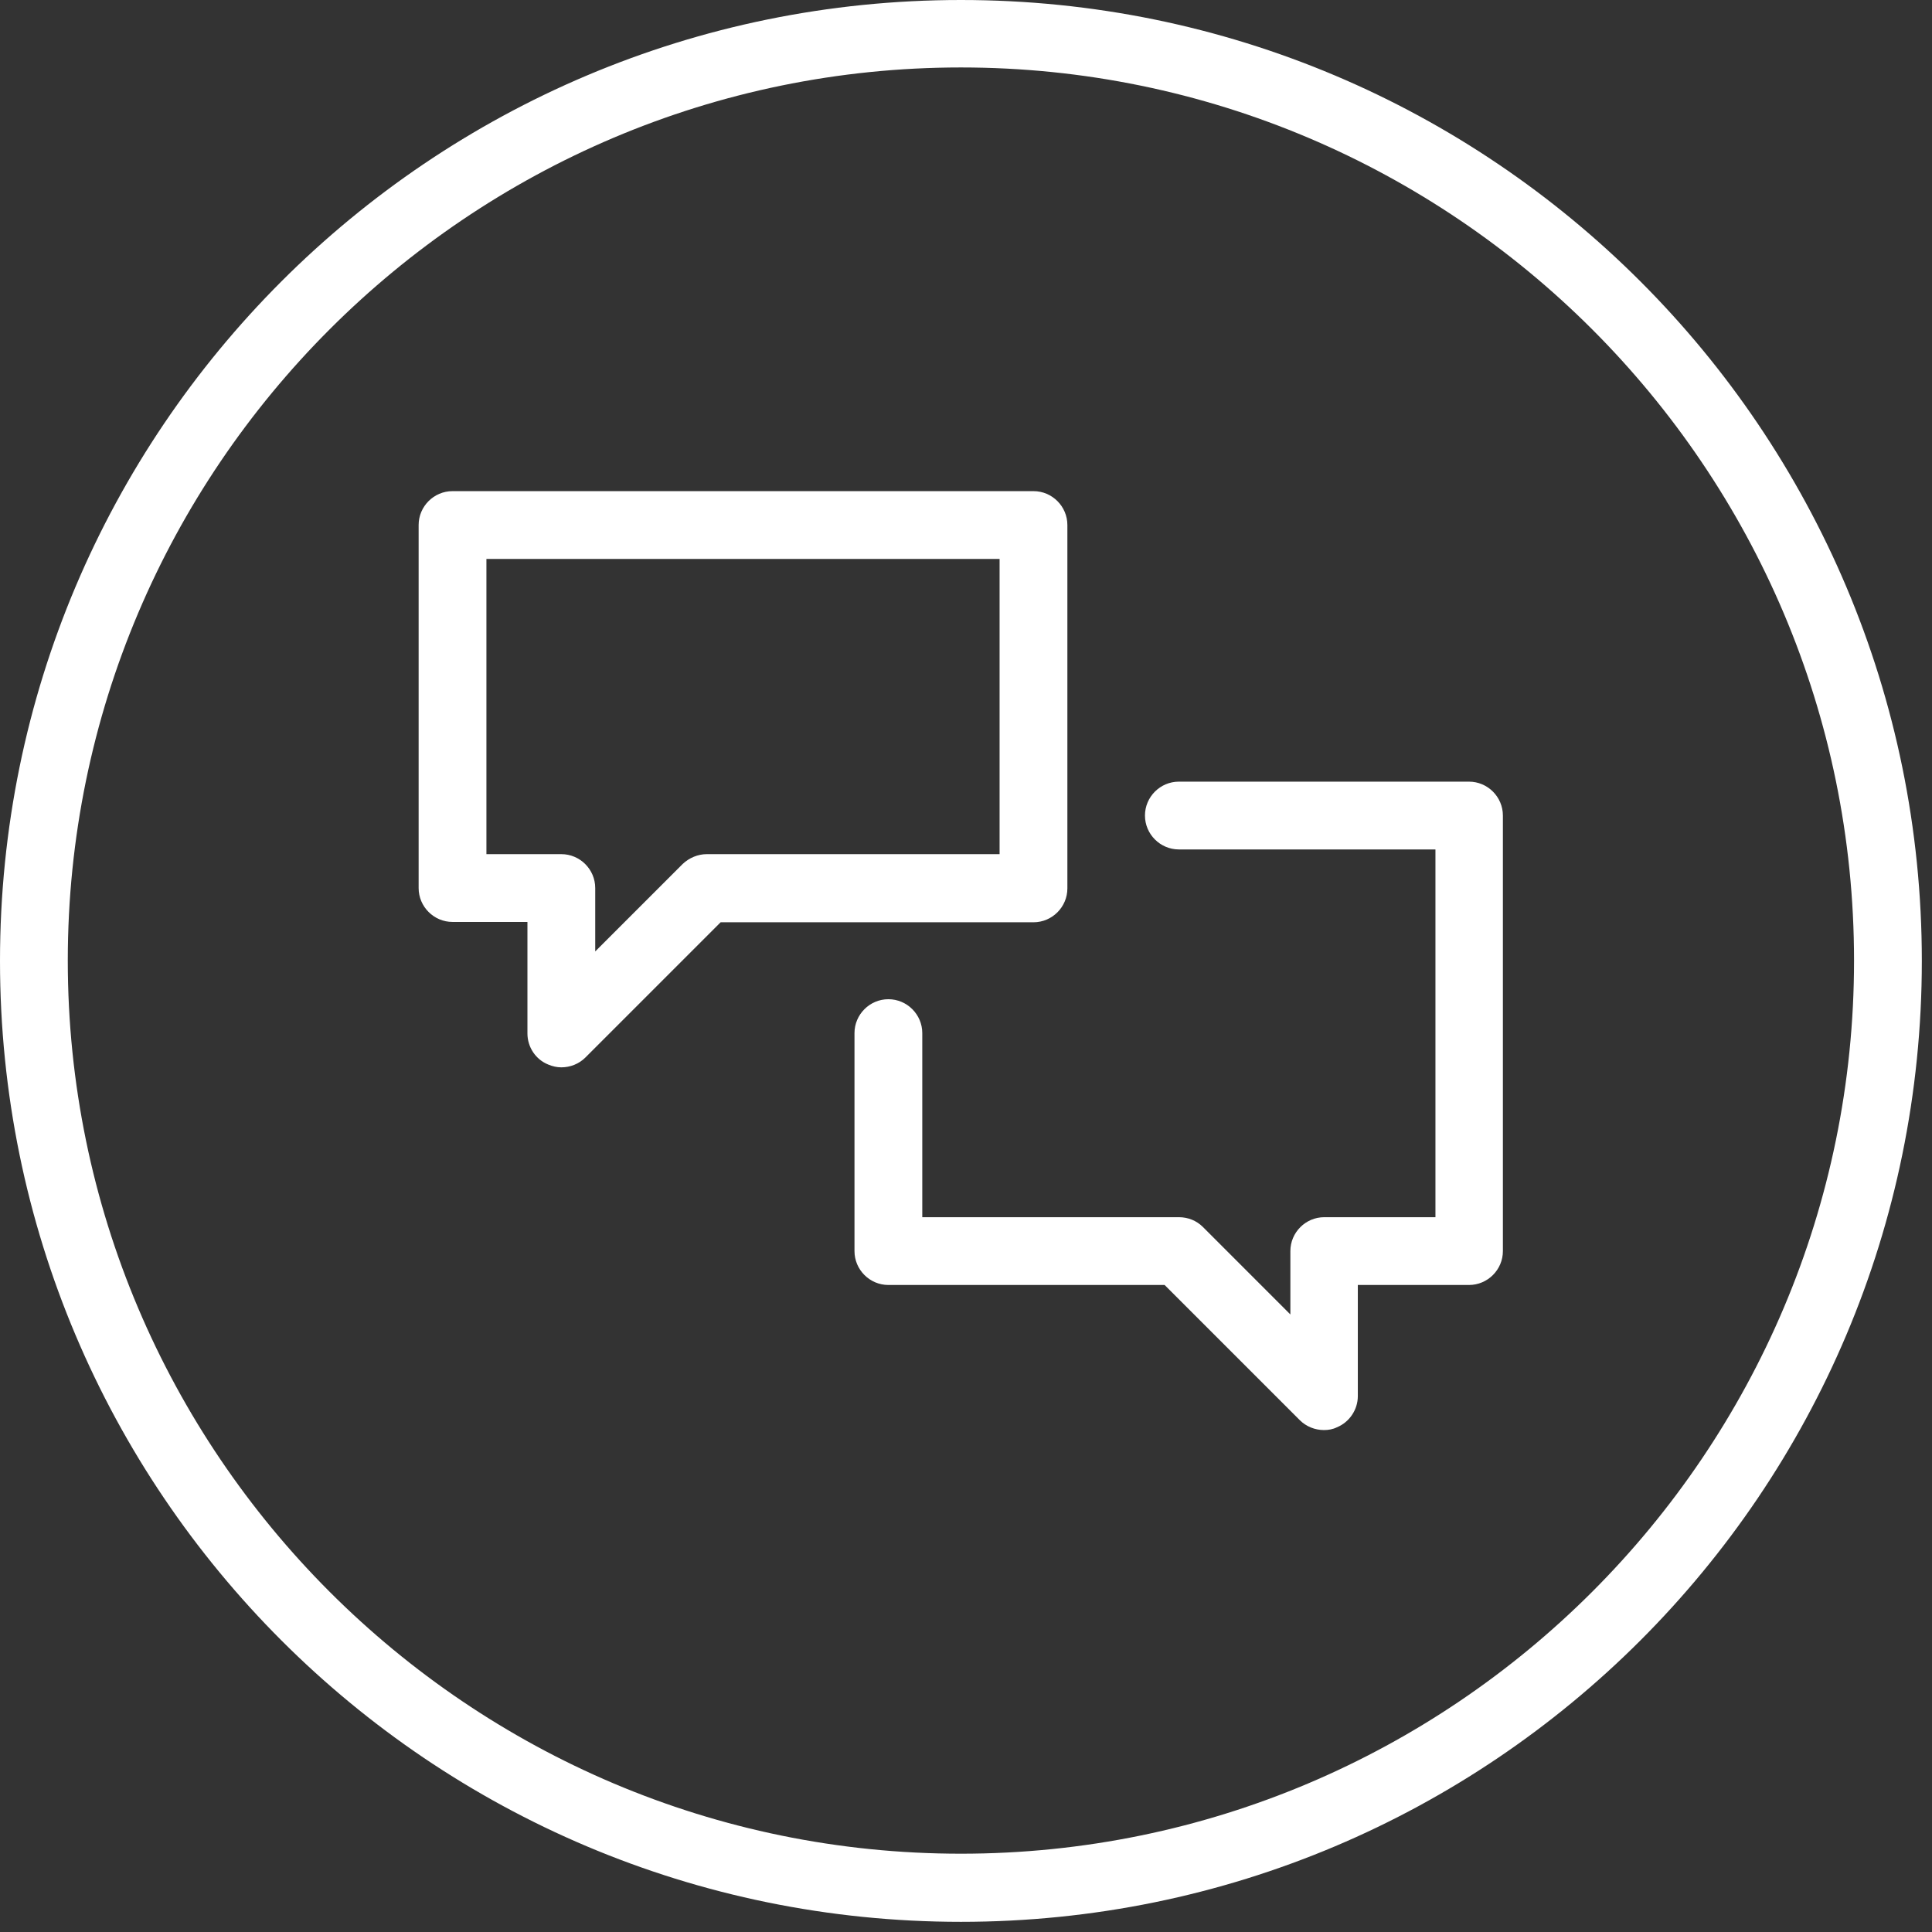
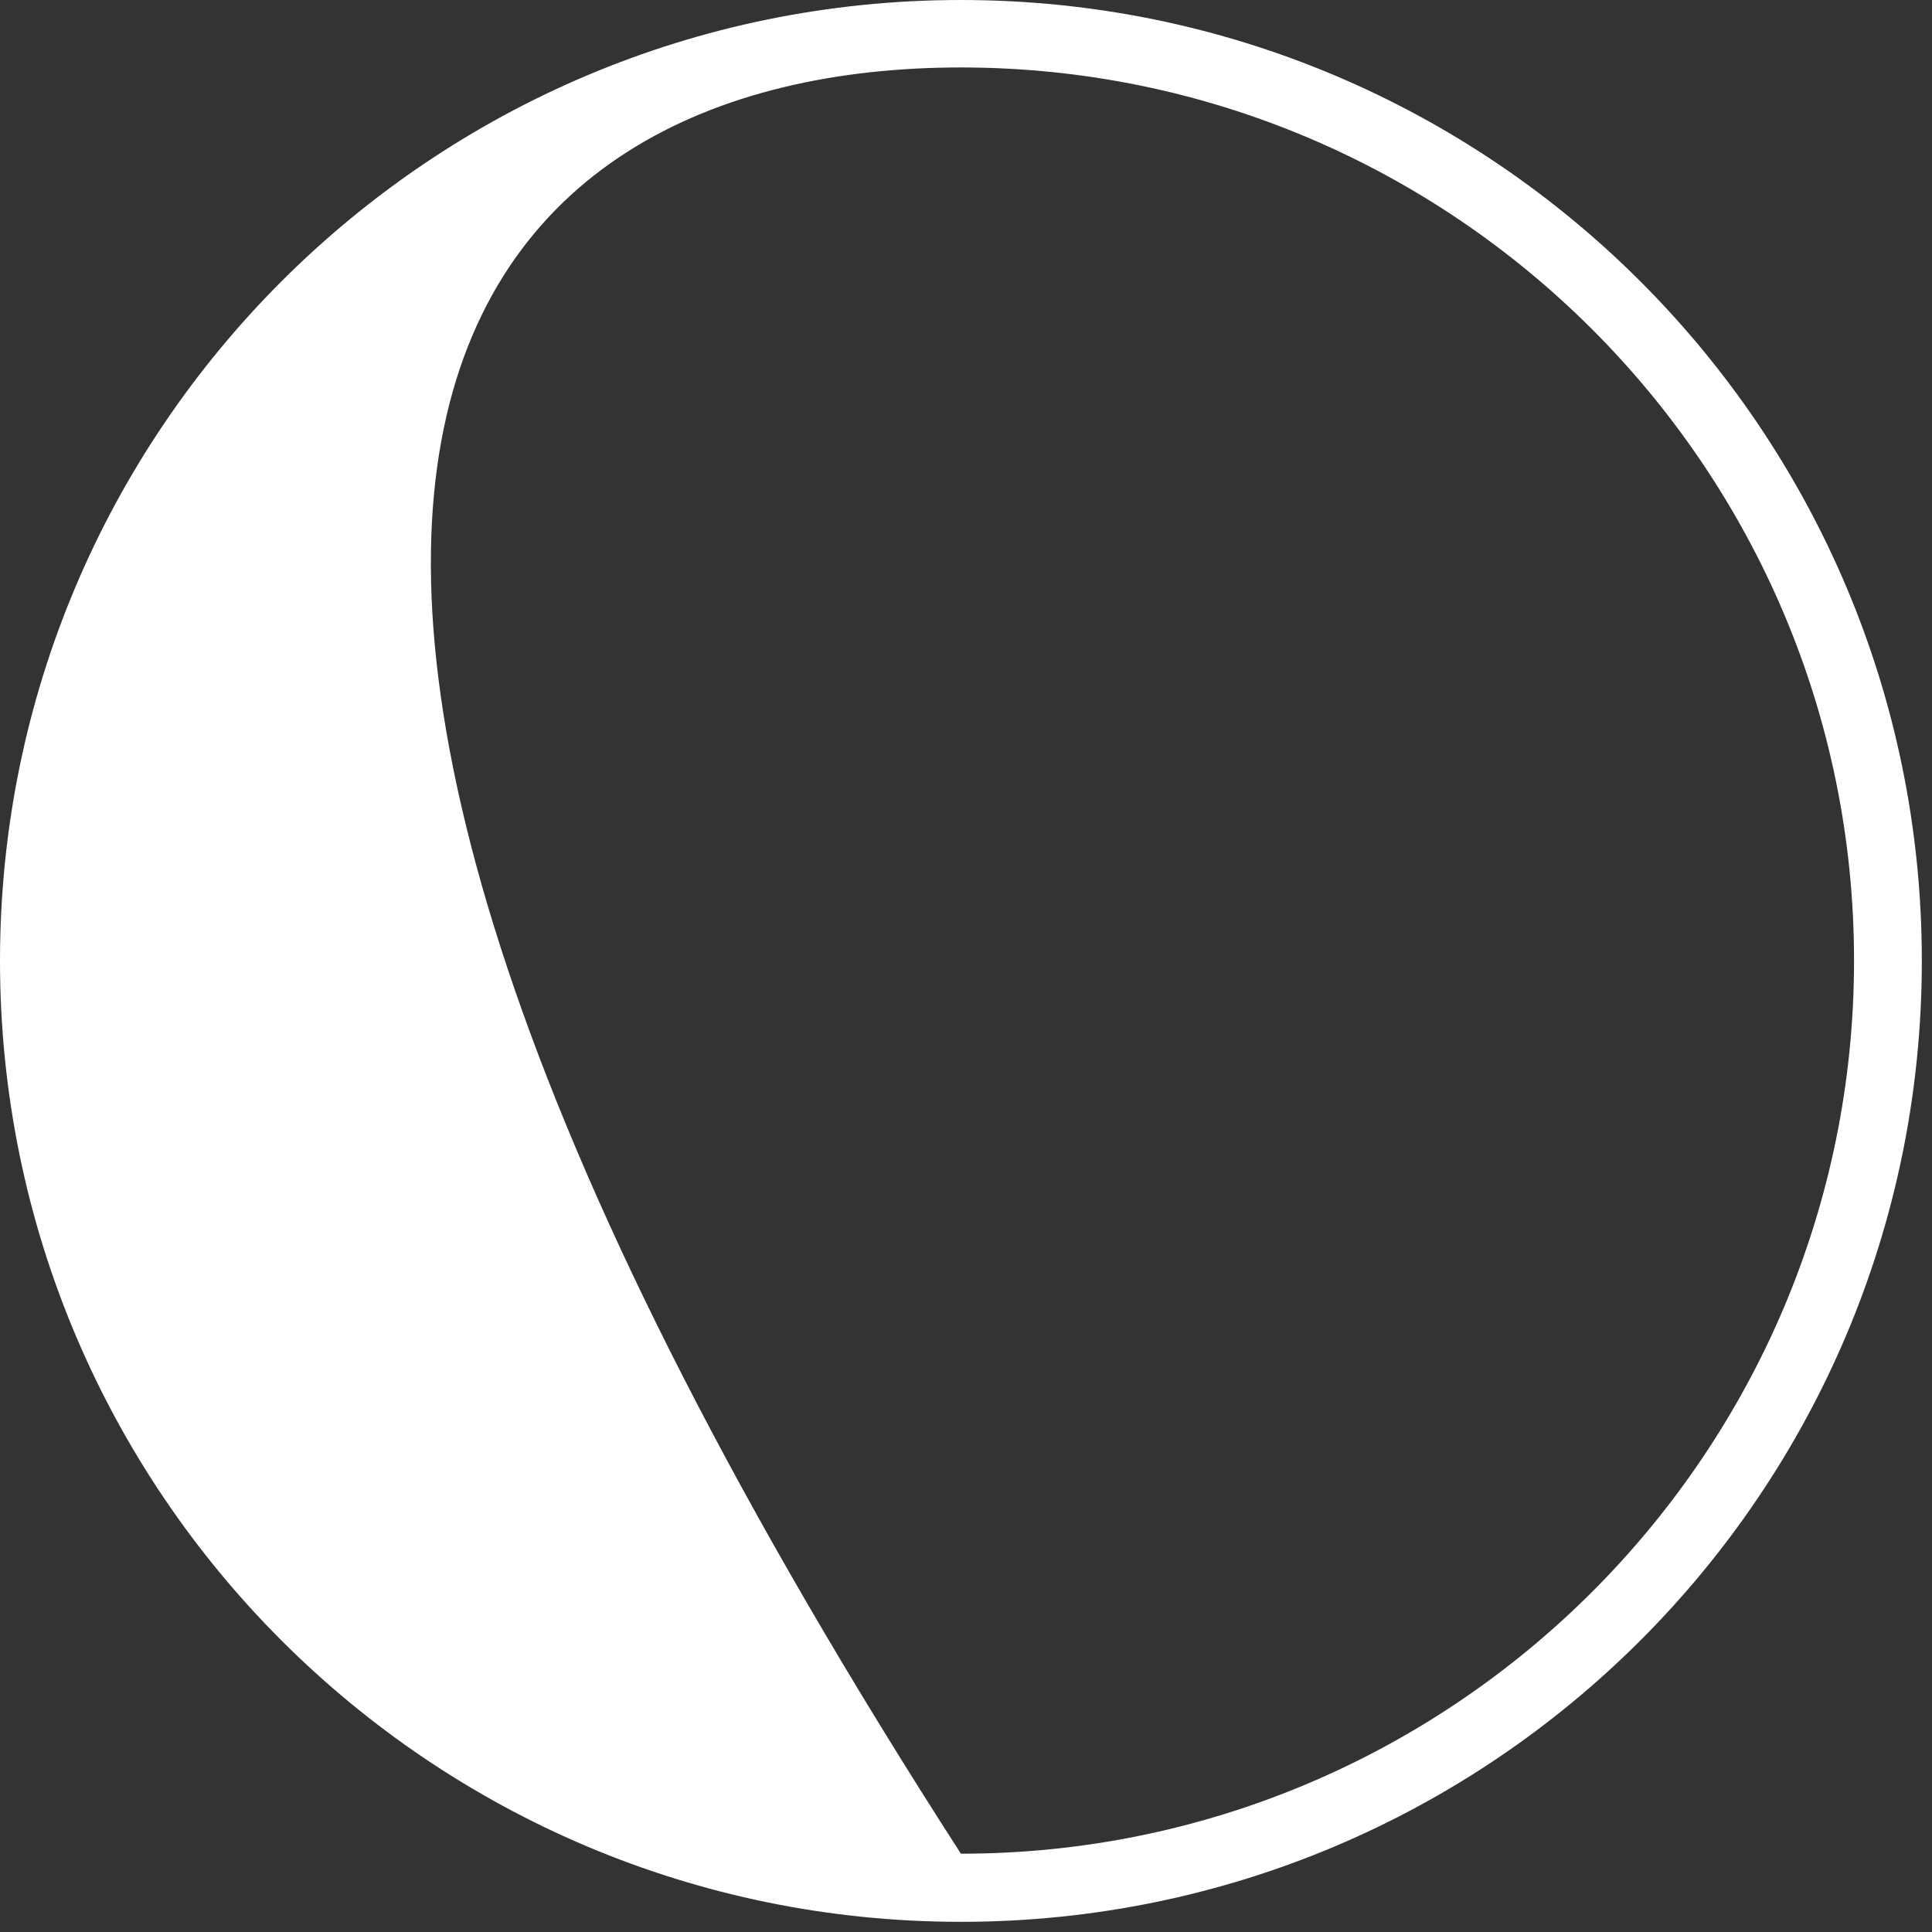
<svg xmlns="http://www.w3.org/2000/svg" width="57" height="57" viewBox="0 0 57 57" fill="none">
  <rect x="0" y="0" width="57" height="57" fill="#333333" stroke="none" />
-   <path d="M28.35 54.69C13.82 54.69 2 42.87 2 28.34C2 13.81 13.82 1.99 28.35 1.99C42.88 1.99 54.7 13.81 54.7 28.34C54.7 42.87 42.88 54.69 28.35 54.69ZM28.35 0C12.69 0 0 12.69 0 28.35C0 44.01 12.69 56.7 28.35 56.7C44.01 56.7 56.7 44.01 56.7 28.35C56.7 12.69 44.01 0 28.35 0Z" fill="white" />
-   <path d="M29.491 25.2H20.851C20.591 25.2 20.331 25.31 20.141 25.49L17.561 28.07V26.2C17.561 25.65 17.111 25.2 16.561 25.2H14.351V16.49H29.491V25.2V25.2ZM31.491 26.2V15.49C31.491 14.94 31.041 14.49 30.491 14.49H13.351C12.801 14.49 12.351 14.94 12.351 15.49V26.2C12.351 26.75 12.801 27.2 13.351 27.2H15.561V30.49C15.561 30.89 15.801 31.26 16.181 31.41C16.301 31.46 16.431 31.49 16.561 31.49C16.821 31.49 17.081 31.39 17.271 31.2L21.261 27.21H30.491C31.041 27.21 31.491 26.76 31.491 26.21" fill="white" />
-   <path d="M43.35 23.061H34.78C34.23 23.061 33.78 23.511 33.78 24.061C33.78 24.61 34.23 25.061 34.78 25.061H42.35V35.911H39.07C38.52 35.911 38.07 36.361 38.07 36.911V38.781L35.49 36.2C35.3 36.011 35.05 35.911 34.78 35.911H27.21V30.48C27.21 29.93 26.76 29.48 26.21 29.48C25.66 29.48 25.21 29.93 25.21 30.48V36.911C25.21 37.461 25.66 37.911 26.21 37.911H34.36L38.35 41.901C38.54 42.09 38.8 42.191 39.06 42.191C39.19 42.191 39.32 42.17 39.44 42.111C39.81 41.961 40.06 41.591 40.06 41.191V37.911H43.34C43.89 37.911 44.34 37.461 44.34 36.911V24.061C44.34 23.511 43.89 23.061 43.34 23.061" fill="white" />
+   <path d="M28.35 54.69C2 13.81 13.82 1.99 28.35 1.99C42.88 1.99 54.7 13.81 54.7 28.34C54.7 42.87 42.88 54.69 28.35 54.69ZM28.35 0C12.69 0 0 12.69 0 28.35C0 44.01 12.69 56.7 28.35 56.7C44.01 56.7 56.7 44.01 56.7 28.35C56.7 12.69 44.01 0 28.35 0Z" fill="white" />
</svg>